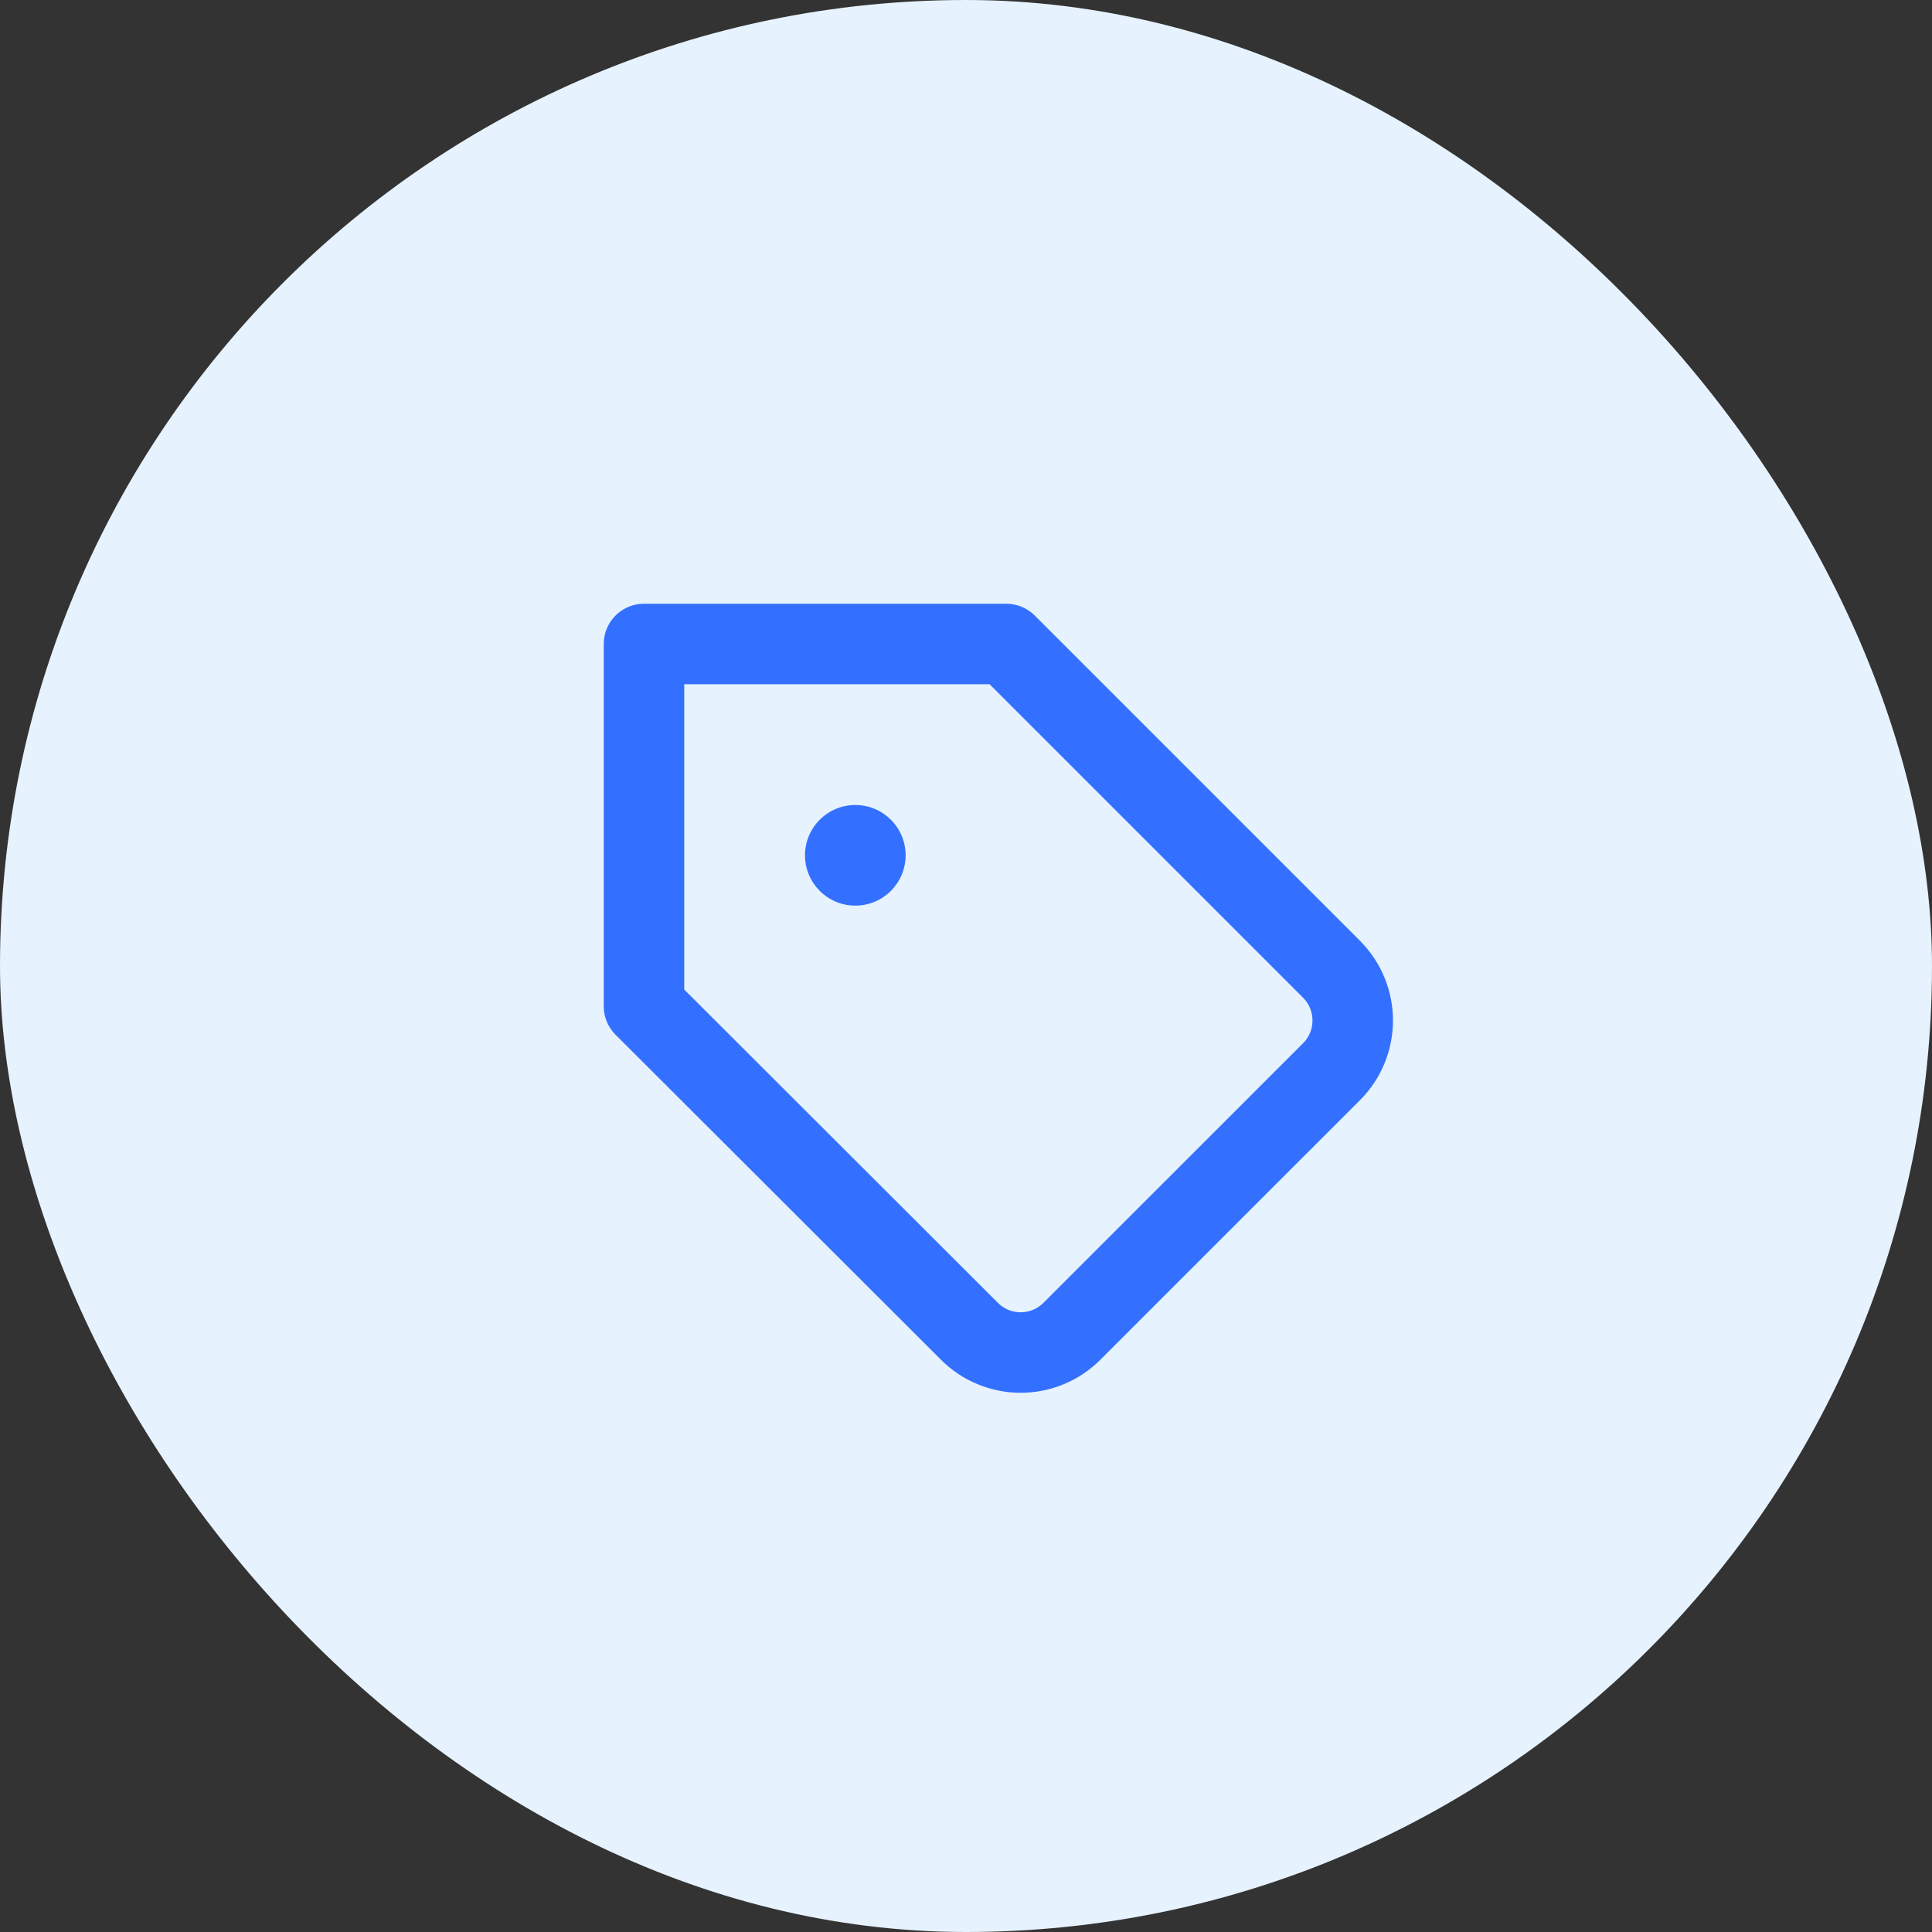
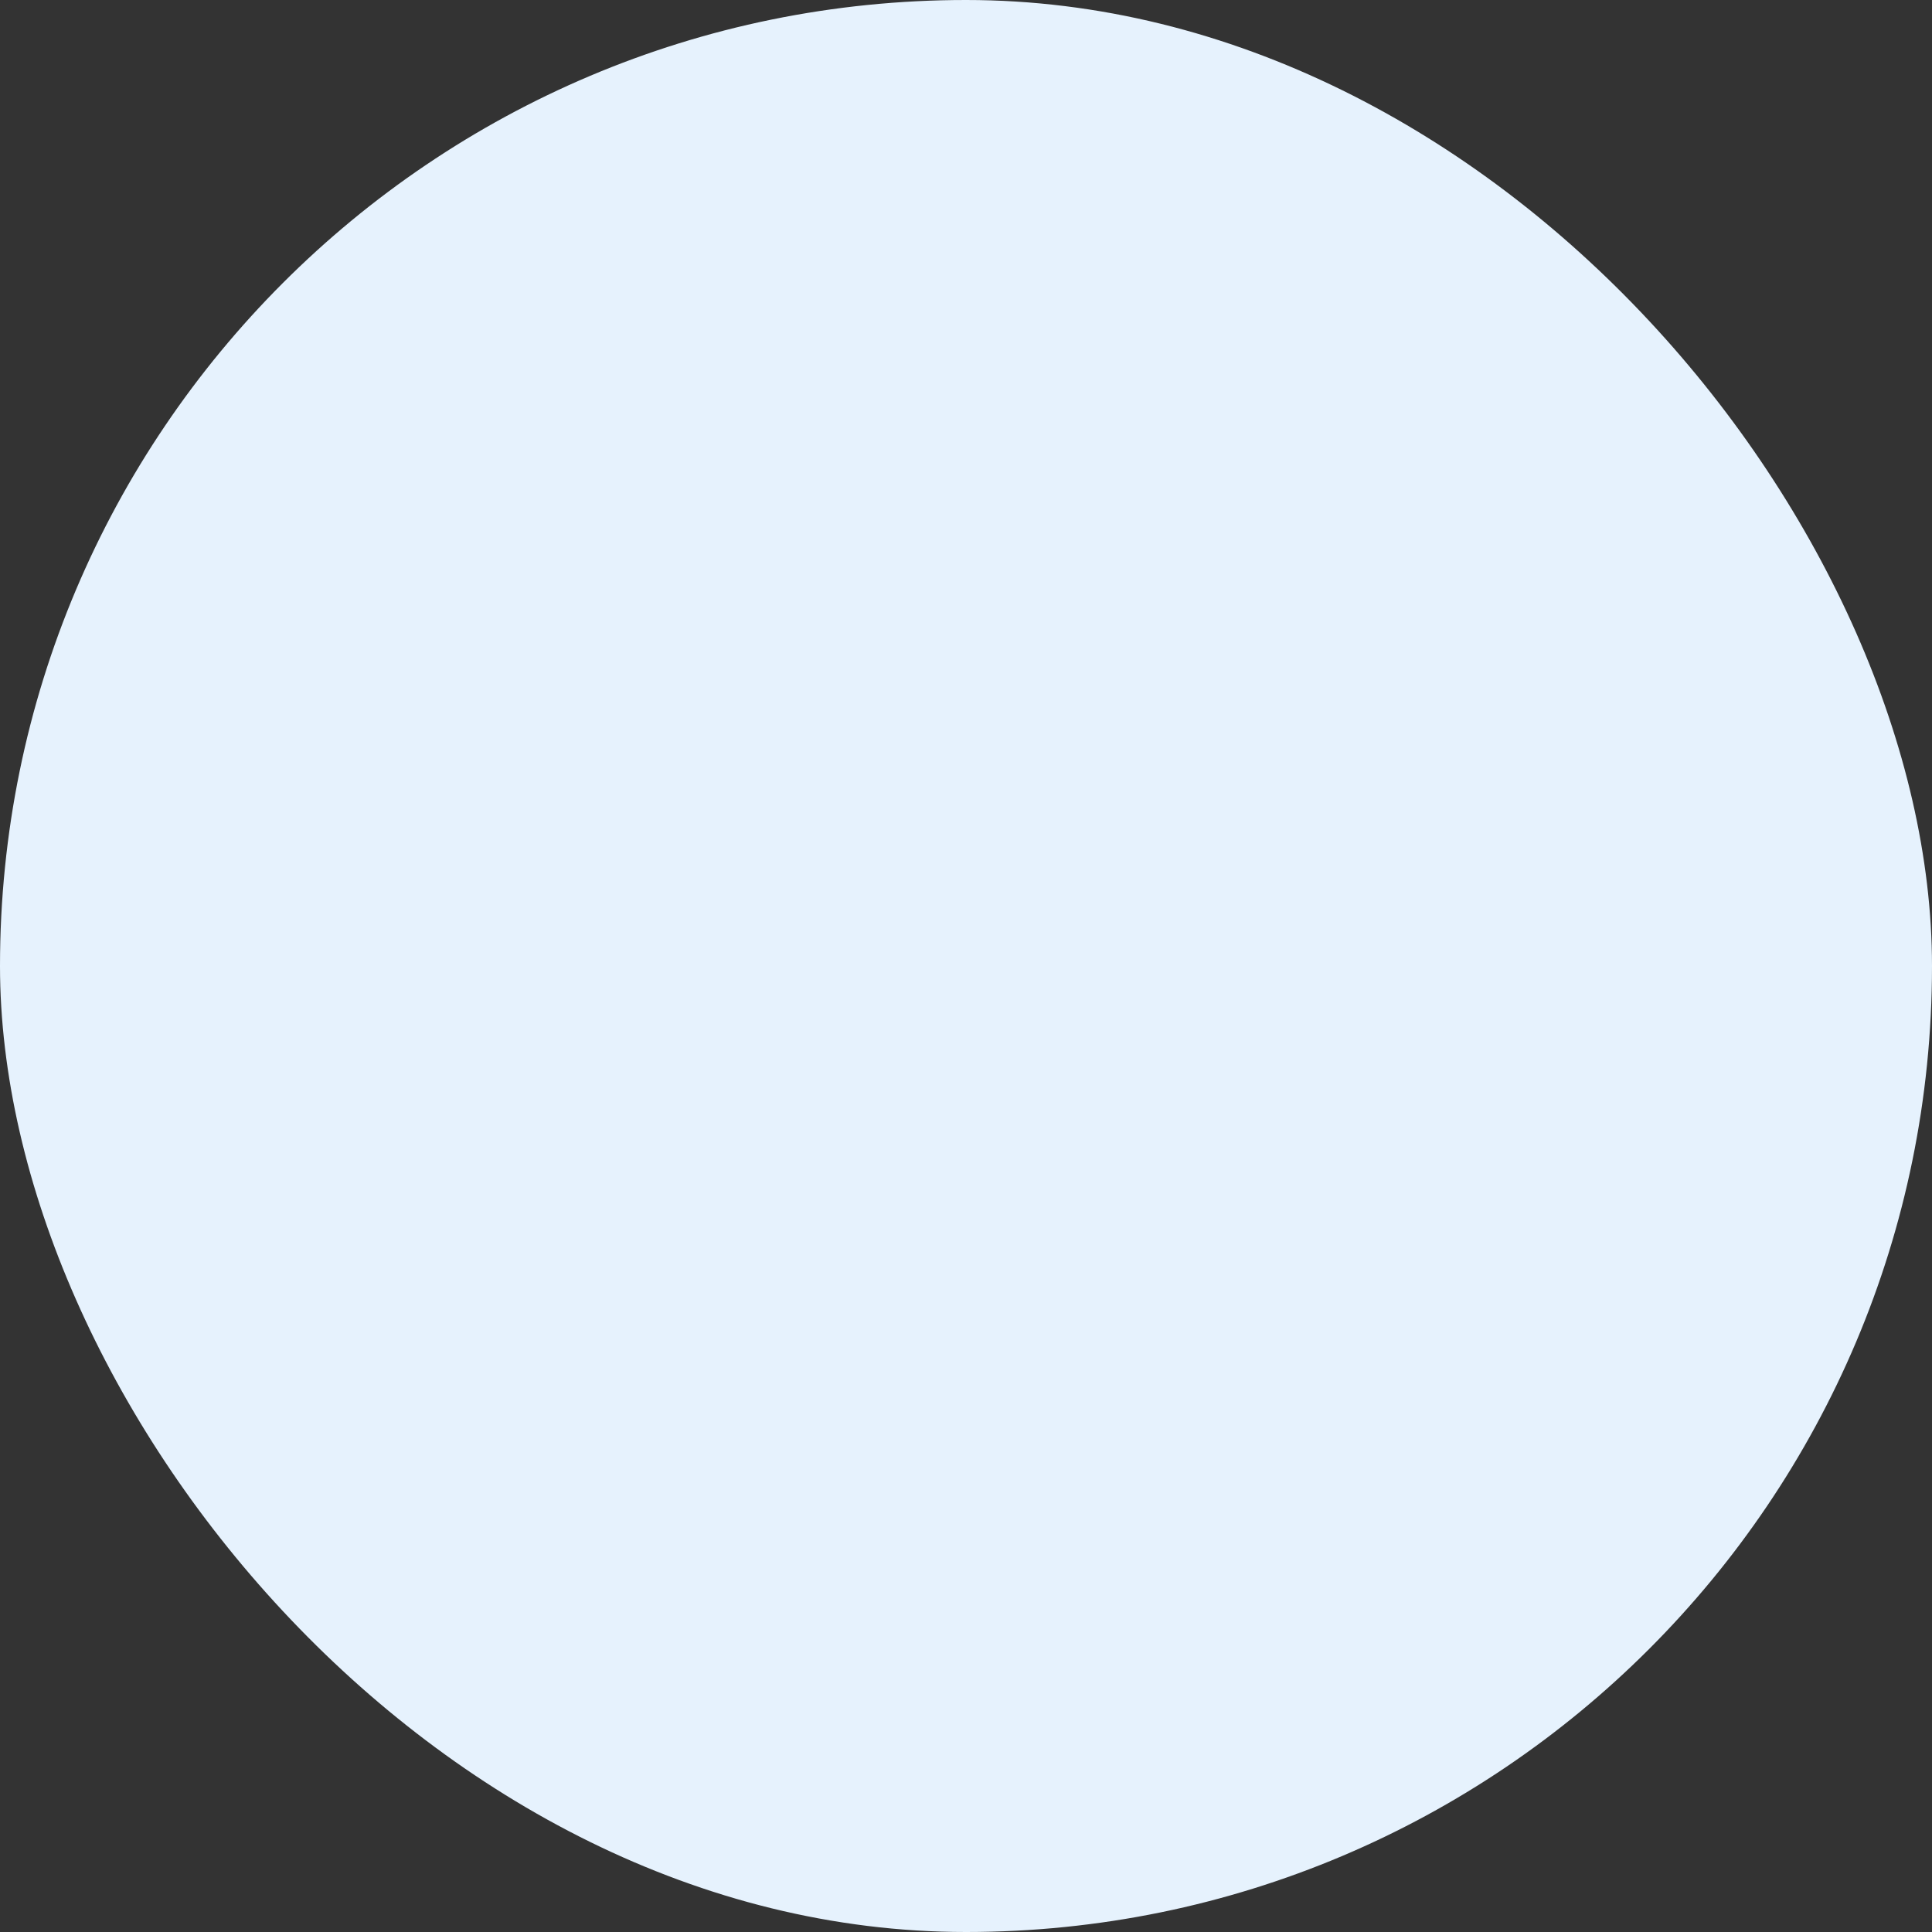
<svg xmlns="http://www.w3.org/2000/svg" width="60" height="60" viewBox="0 0 60 60" fill="none">
  <rect x="0" y="0" width="60" height="60" fill="#333333" stroke="none" />
  <g id="Group 43149">
    <g id="Frame 44104">
      <rect width="60" height="60" rx="30" fill="#E6F2FD" />
      <g id="Frame">
-         <path id="Vector" d="M41.356 33.278L33.289 41.344C32.867 41.767 32.295 42.004 31.698 42.004C31.1 42.004 30.528 41.767 30.106 41.344L20 31.25V20H31.25L41.356 30.106C42.228 30.983 42.228 32.401 41.356 33.278Z" stroke="#3470FF" stroke-width="2.5" stroke-linejoin="round" />
-         <path id="Vector_2" fill-rule="evenodd" clip-rule="evenodd" d="M26.562 28.125C27.425 28.125 28.125 27.425 28.125 26.562C28.125 25.7 27.425 25 26.562 25C25.7 25 25 25.7 25 26.562C25 27.425 25.7 28.125 26.562 28.125Z" fill="#3470FF" />
-       </g>
+         </g>
    </g>
  </g>
</svg>